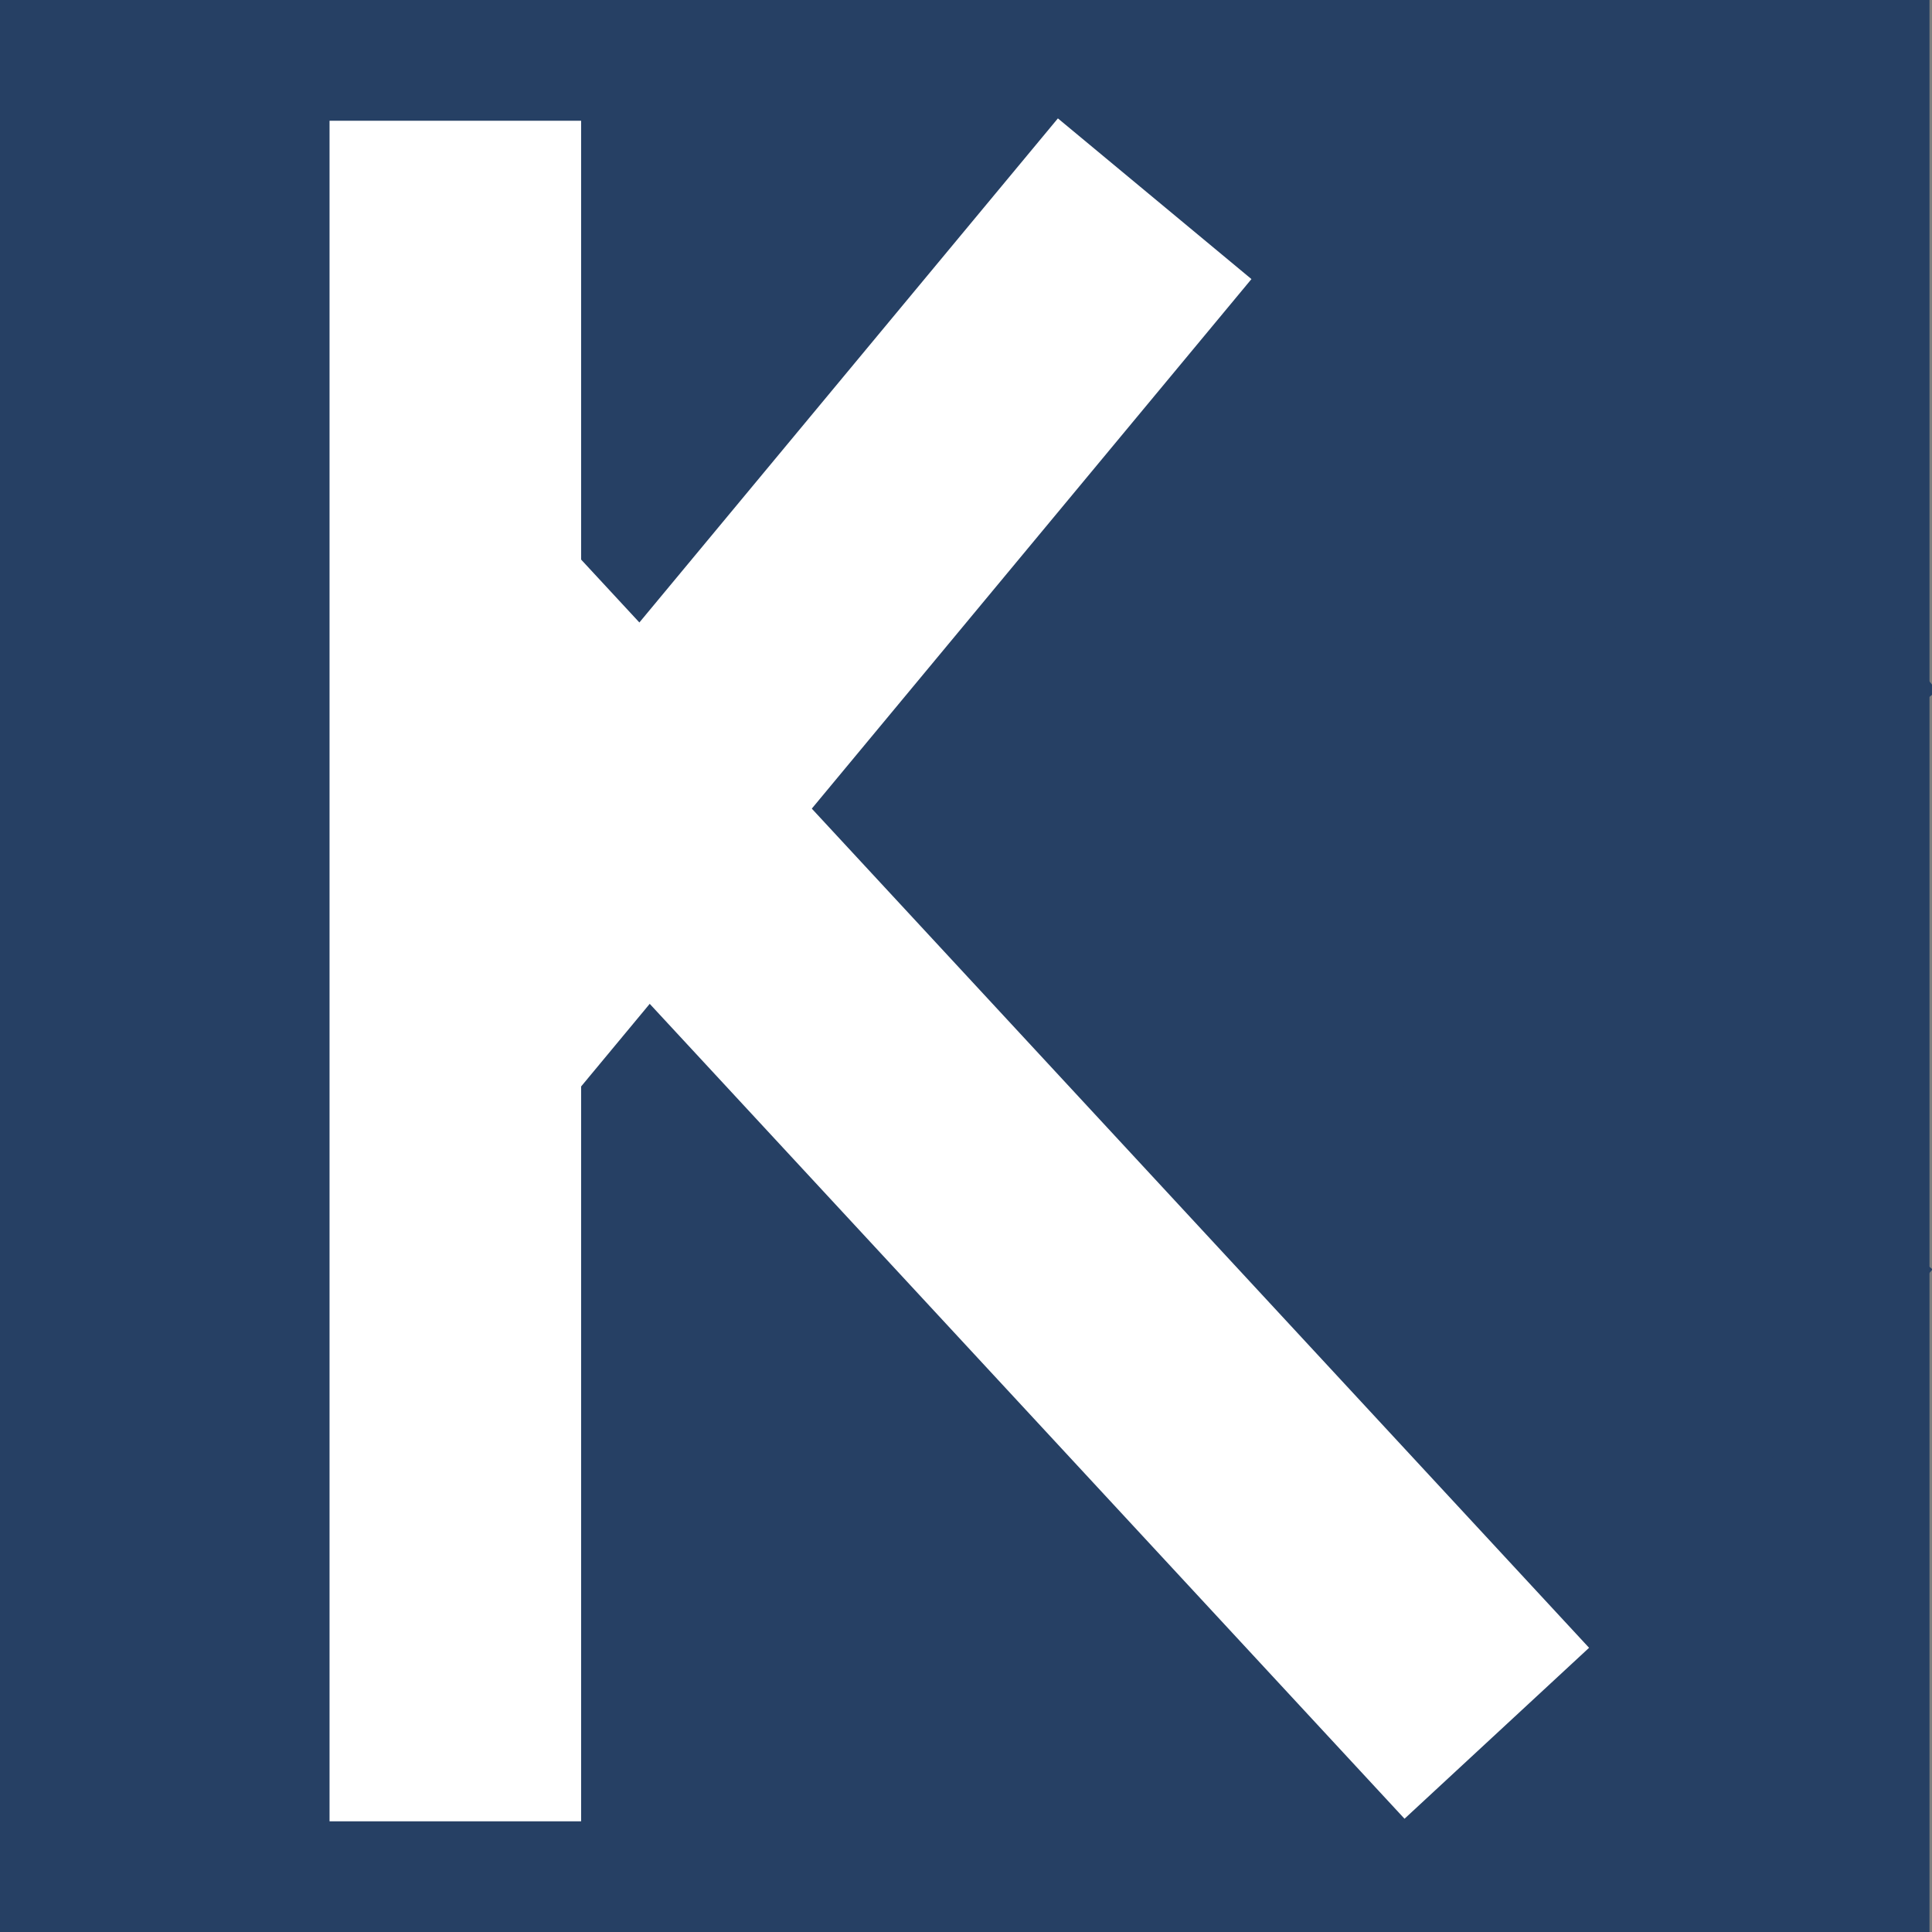
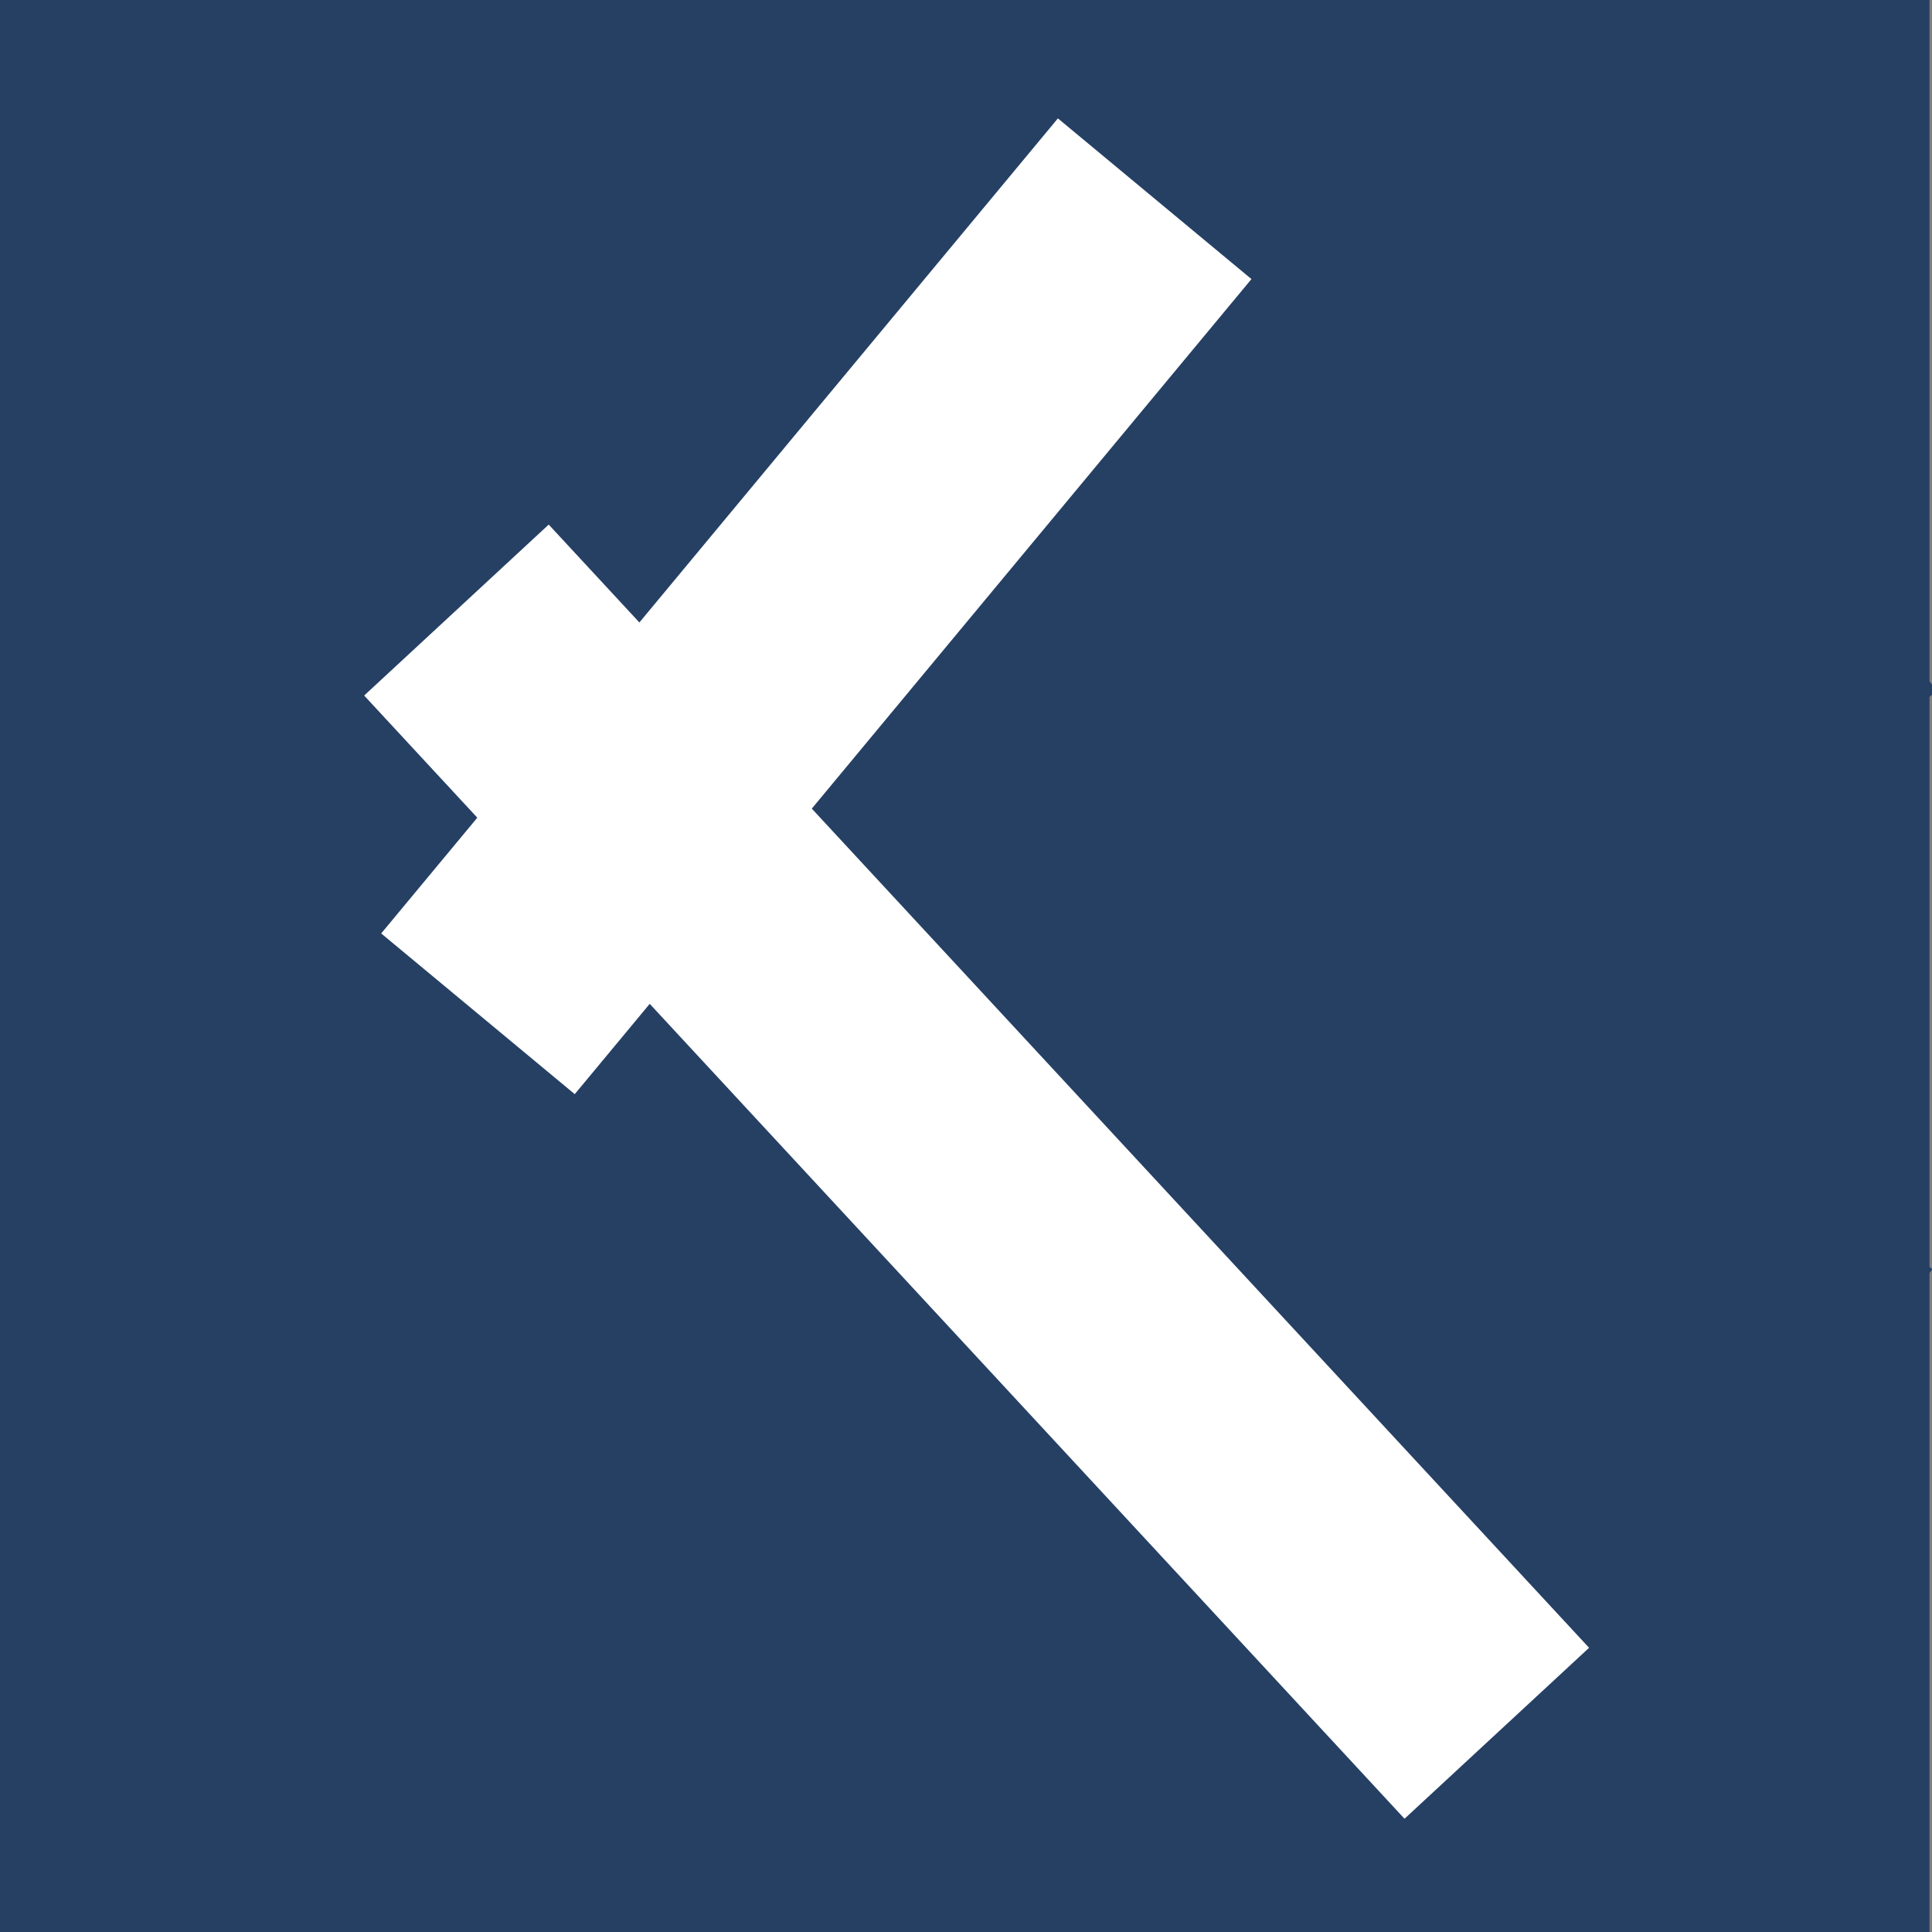
<svg xmlns="http://www.w3.org/2000/svg" version="1.1" id="Calque_1" x="0px" y="0px" viewBox="0 0 768 768" style="enable-background:new 0 0 768 768;" xml:space="preserve">
  <rect x="0" y="0" width="768" height="768" fill="#808080" stroke="none" />
  <style type="text/css">
	.st0{fill:#264064;}
	.st1{fill:none;stroke:#264064;stroke-width:100;stroke-miterlimit:10;}
	.st2{fill:none;stroke:#FFFFFF;stroke-width:100;stroke-miterlimit:10;}
	.st3{fill:none;stroke:#264064;stroke-width:80;stroke-miterlimit:10;}
</style>
  <g>
    <rect x="-1" class="st0" width="768" height="768" />
  </g>
  <line class="st1" x1="738.65" y1="235.64" x2="577.35" y2="365.36" />
  <line class="st1" x1="735.76" y1="542.65" x2="578.24" y2="408.35" />
  <line class="st1" x1="714" y1="496" x2="714" y2="289" />
  <line class="st1" x1="649" y1="496" x2="649" y2="289" />
-   <line class="st2" x1="181" y1="48" x2="181" y2="724" />
  <line class="st1" x1="522" y1="374" x2="761" y2="374" />
  <line class="st3" x1="719" y1="366" x2="719" y2="531" />
  <line class="st3" x1="724" y1="309" x2="559" y2="309" />
  <line class="st2" x1="459" y1="79" x2="190" y2="403" />
  <line class="st2" x1="595" y1="689" x2="181.44" y2="242.51" />
</svg>